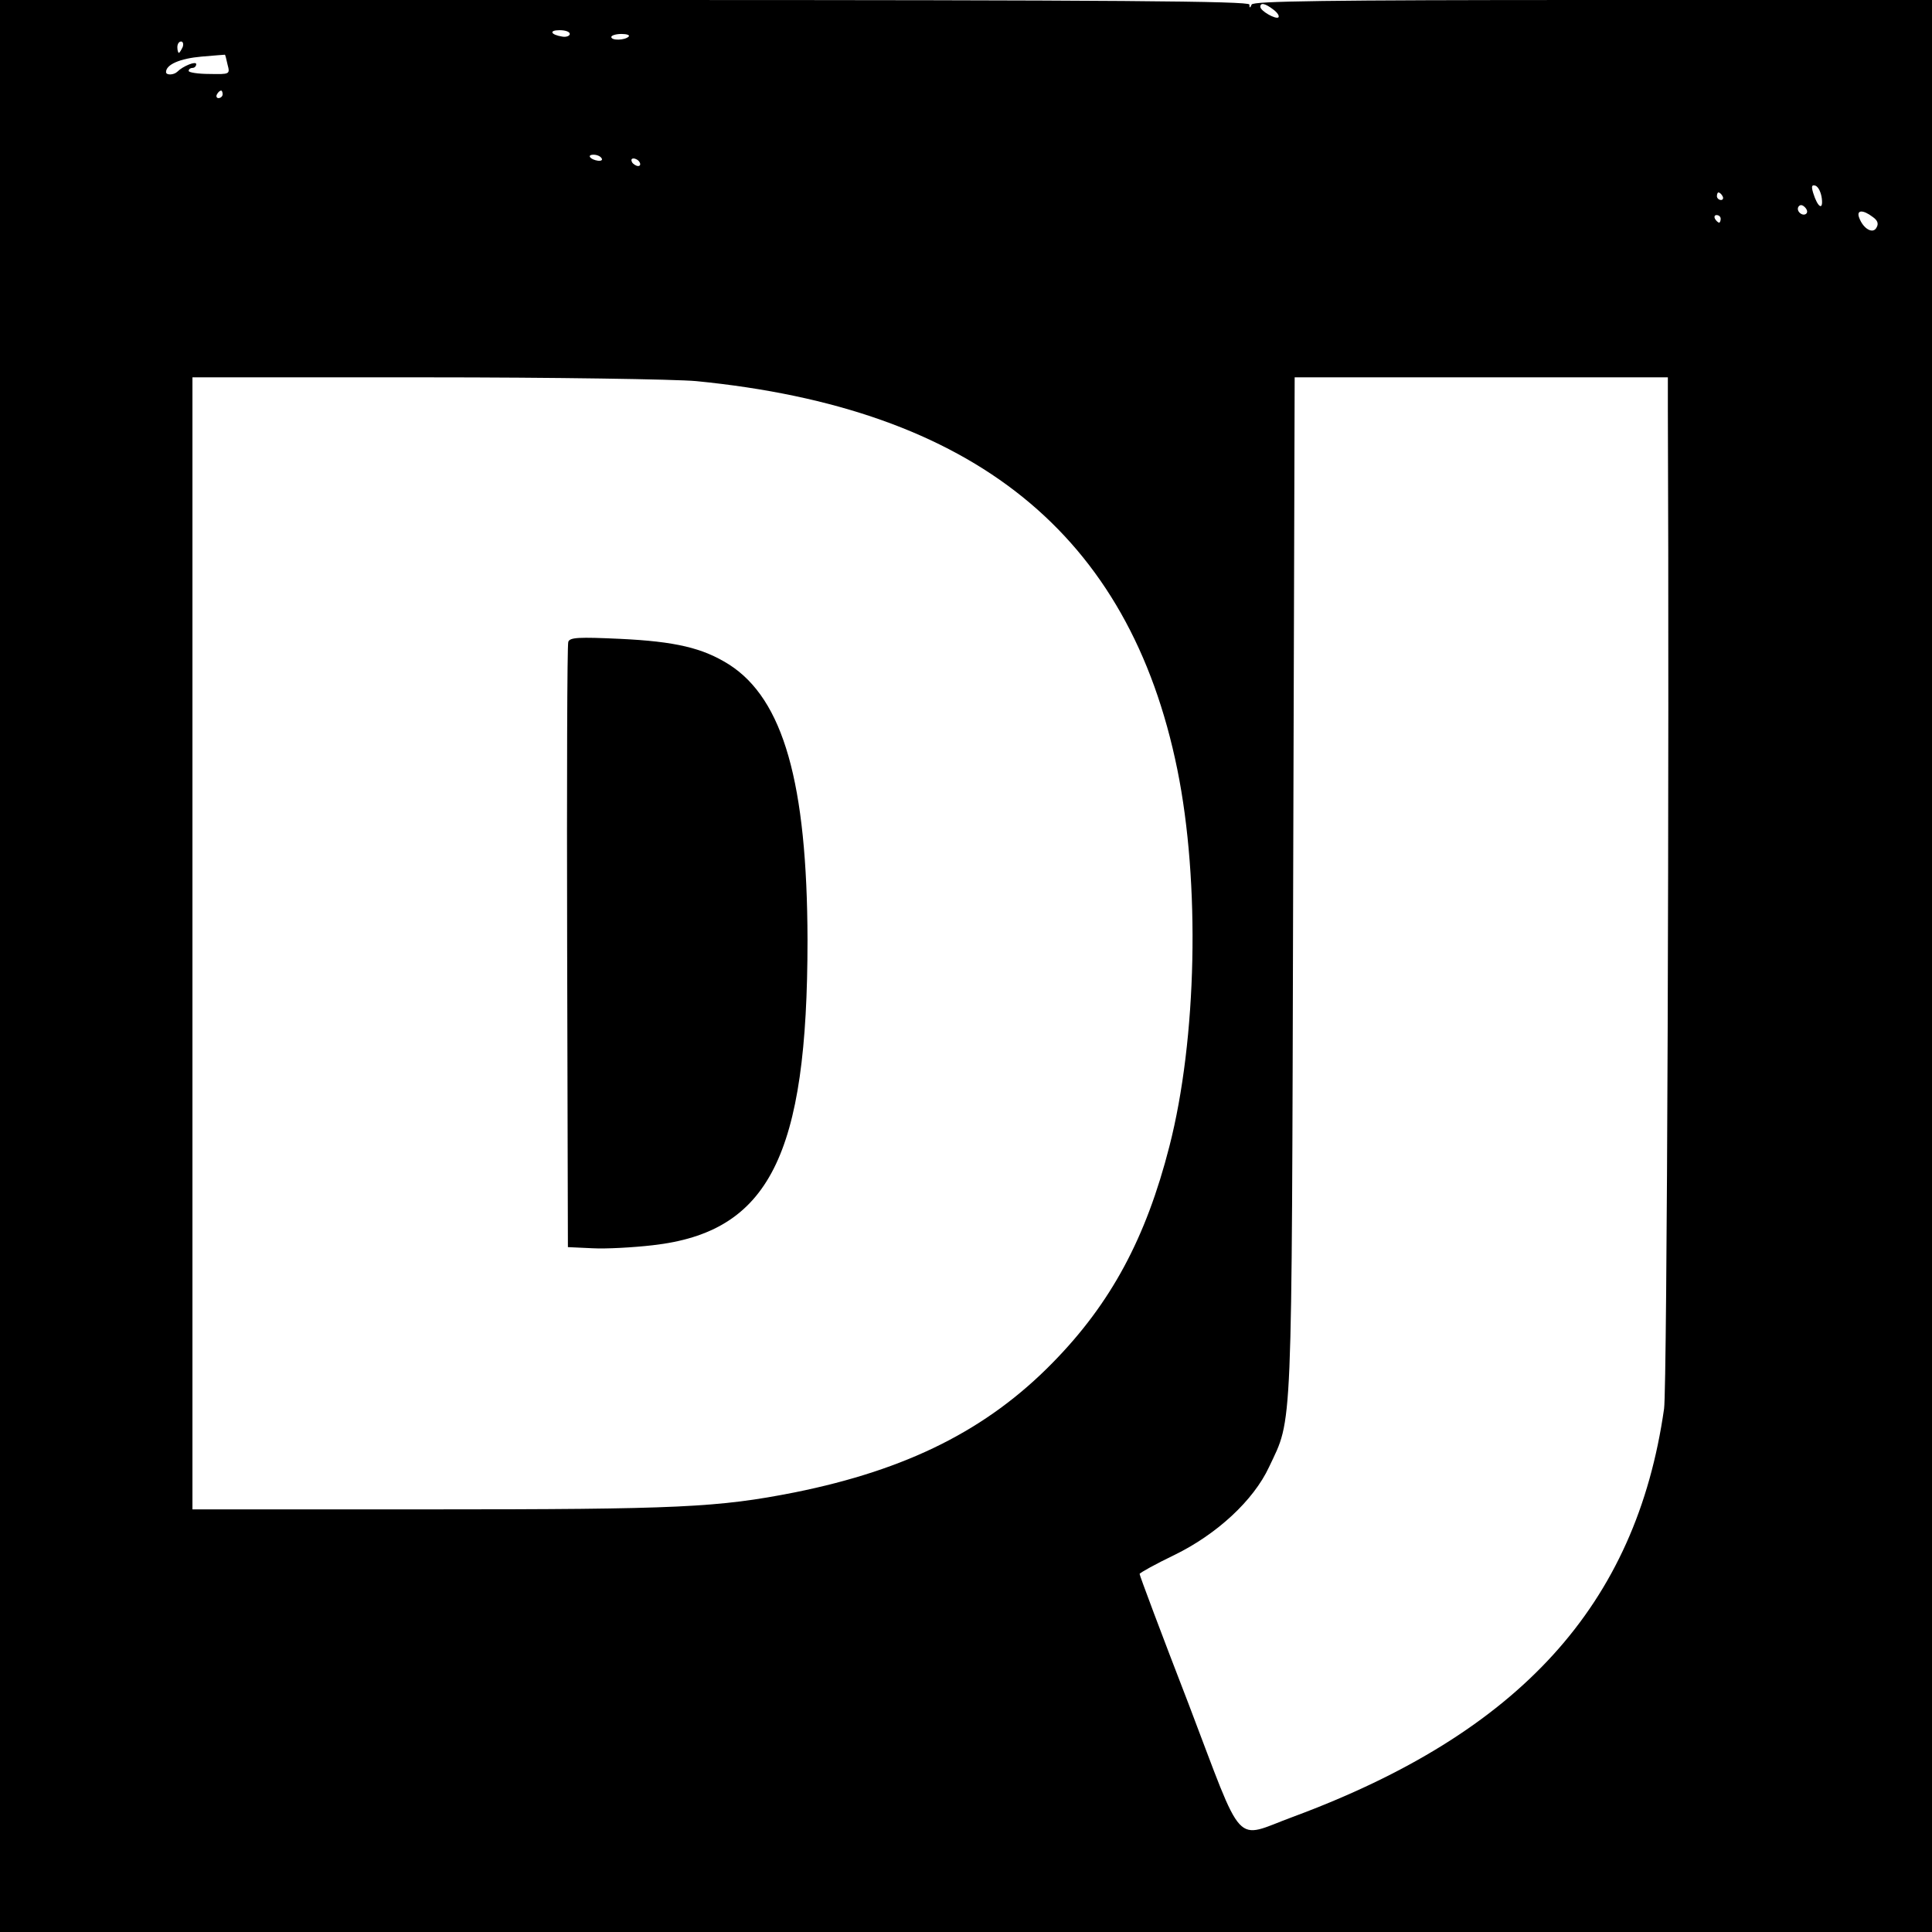
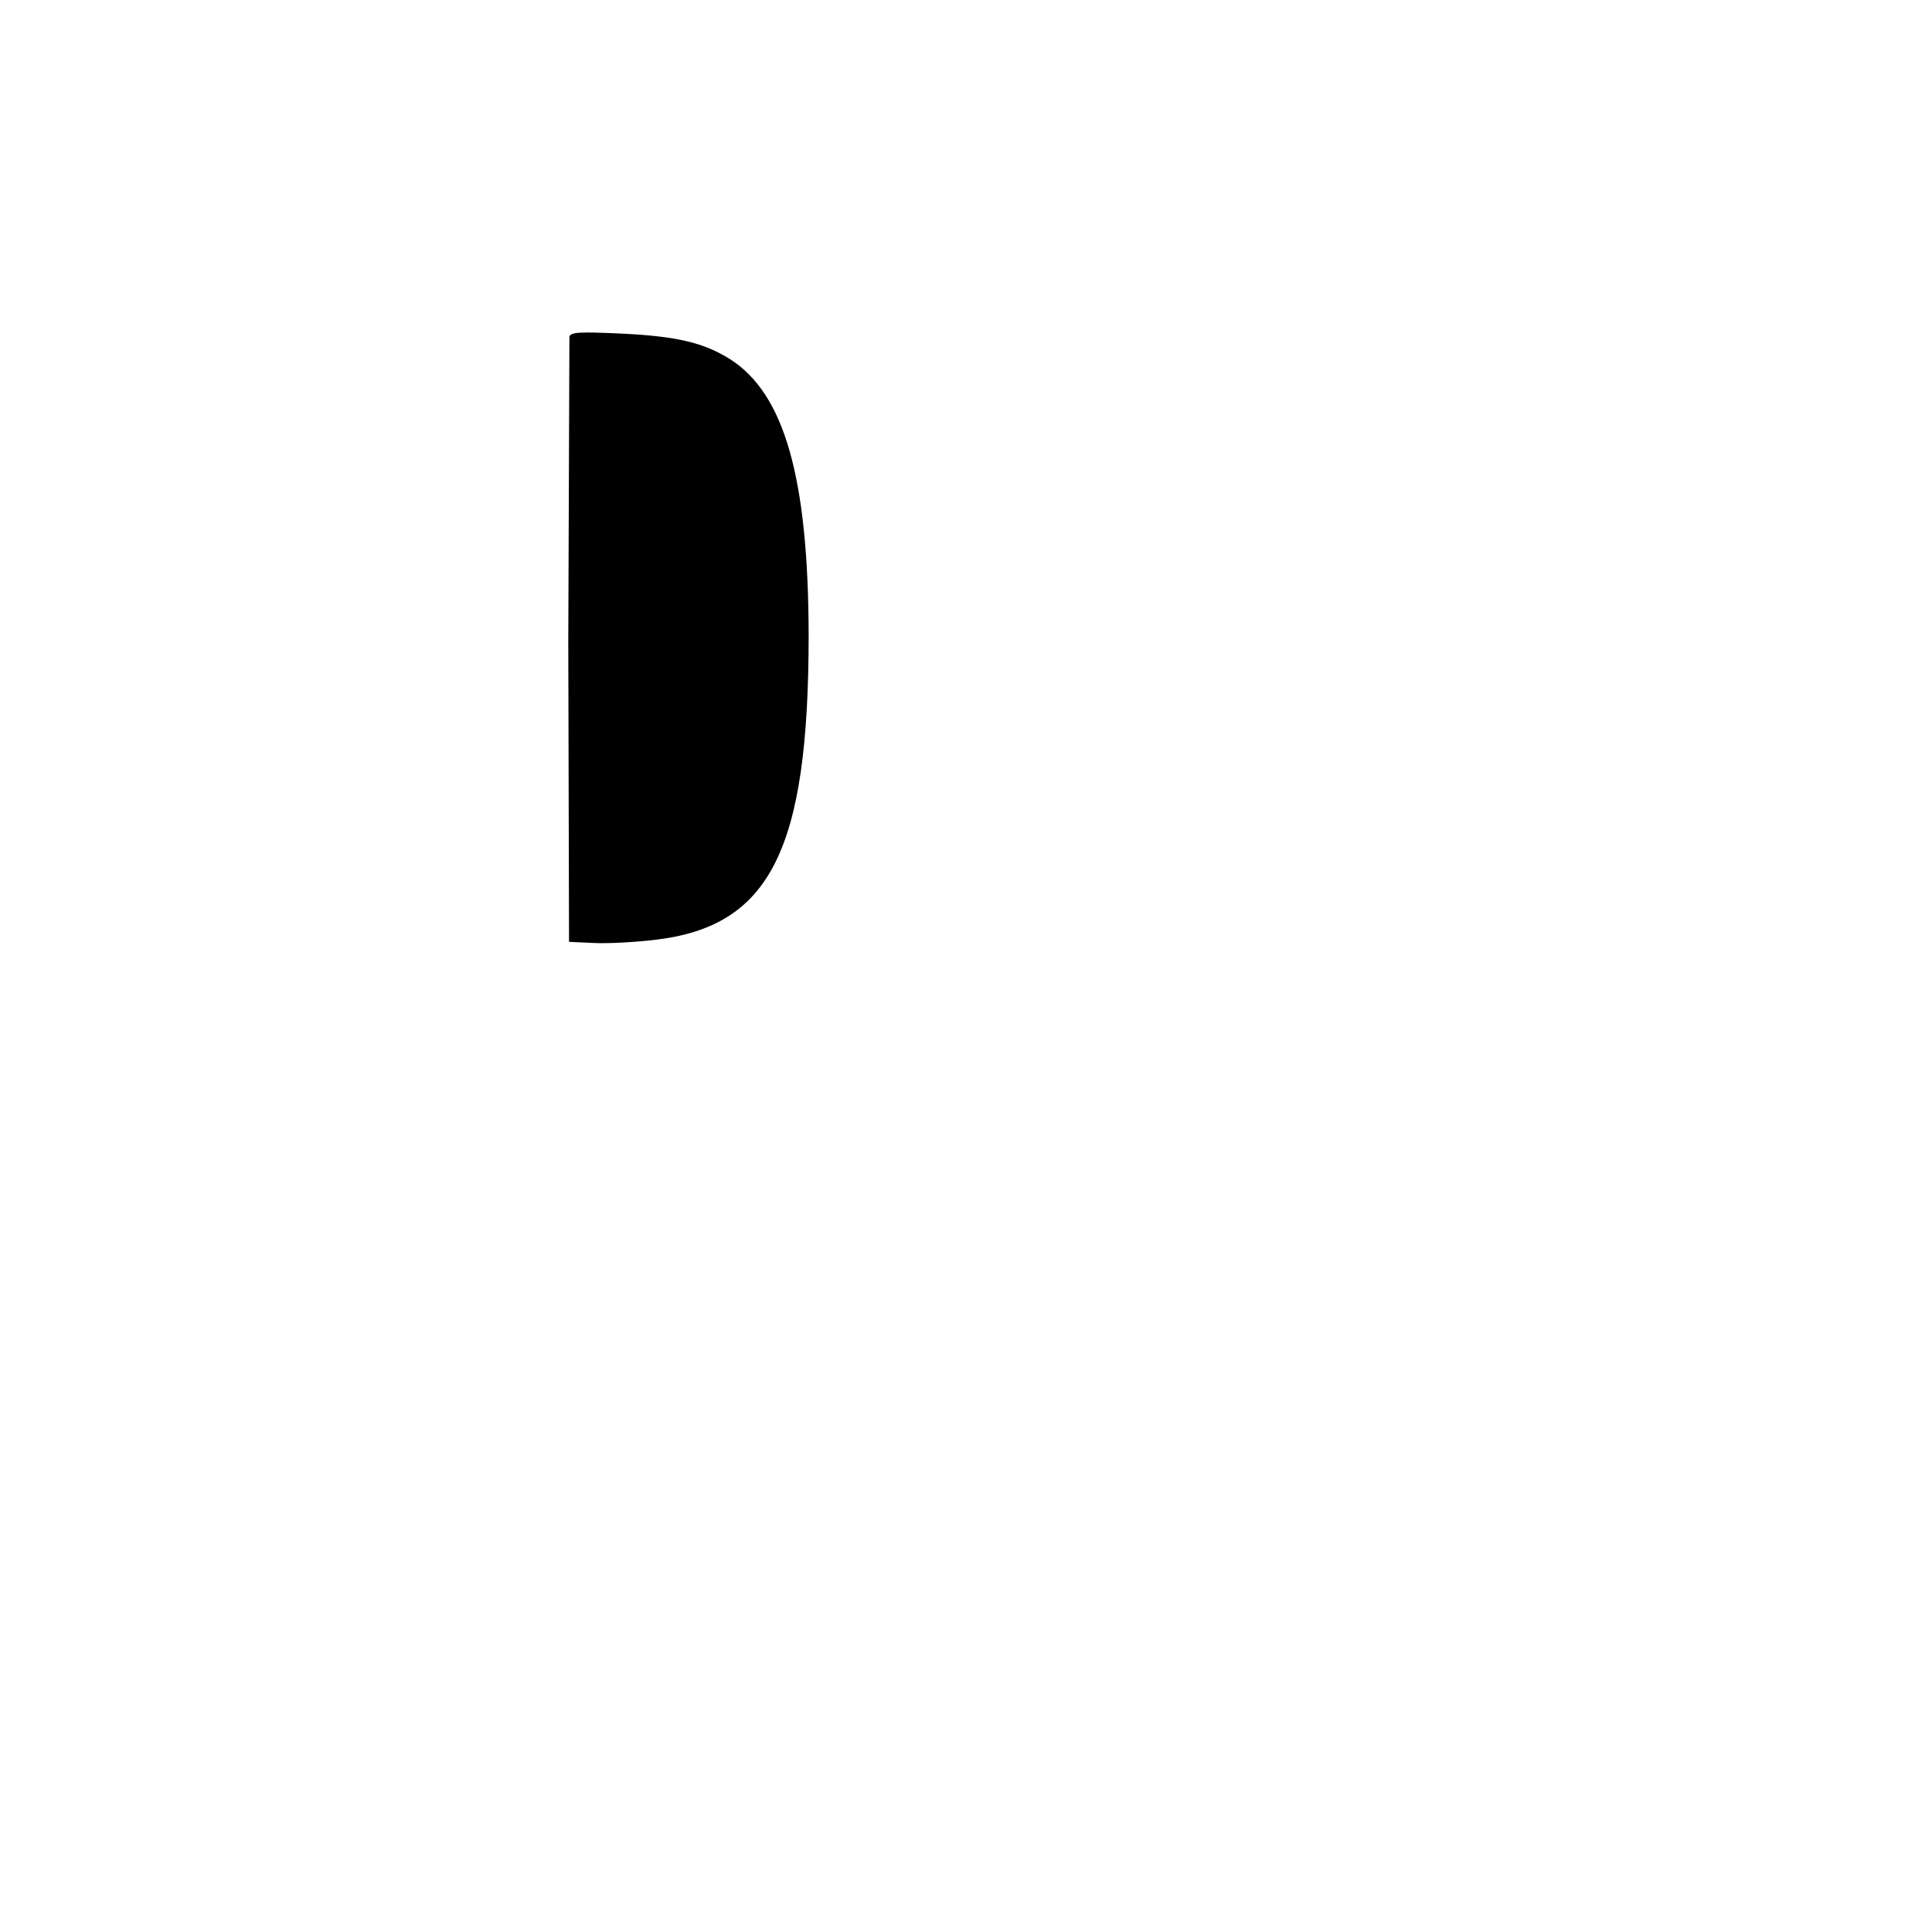
<svg xmlns="http://www.w3.org/2000/svg" version="1.0" width="512pt" height="512pt" viewBox="0 0 512 512" preserveAspectRatio="xMidYMid meet">
  <g transform="translate(0,512) scale(0.1,-0.1)" fill="#000000" stroke="none">
-     <path d="M0 2560 l0 -2560 2560 0 2560 0 0 2560 0 2560 -899 0 c-710 0 -900 -3 -904 -12 -4 -10 -6 -10 -6 0 -1 9 -339 12 -1656 12 l-1655 0 0 -2560z m3374 2535 c11 -8 17 -17 14 -21 -7 -6 -48 17 -48 28 0 12 13 9 34 -7z m-1864 -65 c0 -5 -9 -9 -20 -7 -31 5 -36 17 -7 17 15 0 27 -4 27 -10z m156 -7 c-10 -10 -46 -11 -46 -1 0 4 12 8 27 8 14 0 23 -3 19 -7z m-1182 -28 c-4 -8 -8 -15 -10 -15 -2 0 -4 7 -4 15 0 8 4 15 10 15 5 0 7 -7 4 -15z m119 -46 c7 -26 6 -26 -48 -25 -30 0 -55 4 -55 8 0 5 5 8 10 8 6 0 10 5 10 10 0 9 -35 -5 -50 -20 -9 -9 -30 -10 -30 -1 0 20 37 36 94 41 34 3 61 5 62 5 1 0 4 -12 7 -26z m-13 -79 c0 -5 -5 -10 -11 -10 -5 0 -7 5 -4 10 3 6 8 10 11 10 2 0 4 -4 4 -10z m1004 -169 c4 -5 -1 -8 -9 -7 -21 3 -31 16 -12 16 9 0 18 -4 21 -9z m101 -11 c3 -5 2 -10 -4 -10 -5 0 -13 5 -16 10 -3 6 -2 10 4 10 5 0 13 -4 16 -10z m3133 -96 c4 -33 -11 -24 -23 15 -5 17 -4 22 6 19 8 -3 15 -18 17 -34z m-263 6 c3 -5 1 -10 -4 -10 -6 0 -11 5 -11 10 0 6 2 10 4 10 3 0 8 -4 11 -10z m222 -46 c-9 -9 -28 6 -21 18 4 6 10 6 17 -1 6 -6 8 -13 4 -17z m176 -9 c13 -9 16 -18 10 -28 -9 -18 -35 -4 -46 26 -8 21 10 22 36 2z m-403 -5 c0 -5 -2 -10 -4 -10 -3 0 -8 5 -11 10 -3 6 -1 10 4 10 6 0 11 -4 11 -10z m-2715 -430 c735 -72 1148 -405 1275 -1029 61 -300 52 -715 -21 -999 -62 -243 -155 -416 -309 -573 -174 -178 -386 -284 -684 -344 -203 -40 -307 -45 -968 -45 l-628 0 0 1500 0 1500 618 0 c339 0 662 -5 717 -10z m2575 -77 c4 -913 -2 -2590 -10 -2646 -74 -520 -382 -859 -984 -1082 -158 -58 -127 -92 -276 299 -72 186 -130 341 -130 345 1 3 42 26 92 50 113 55 210 145 251 233 63 134 60 62 64 1541 l4 1347 494 0 495 0 0 -87z" />
-     <path d="M1506 3419 c-3 -8 -4 -372 -3 -809 l2 -795 65 -3 c36 -2 108 2 160 8 308 35 410 237 410 809 -1 416 -64 638 -208 730 -70 44 -142 61 -289 68 -109 5 -133 4 -137 -8z" />
+     <path d="M1506 3419 l2 -795 65 -3 c36 -2 108 2 160 8 308 35 410 237 410 809 -1 416 -64 638 -208 730 -70 44 -142 61 -289 68 -109 5 -133 4 -137 -8z" />
  </g>
</svg>